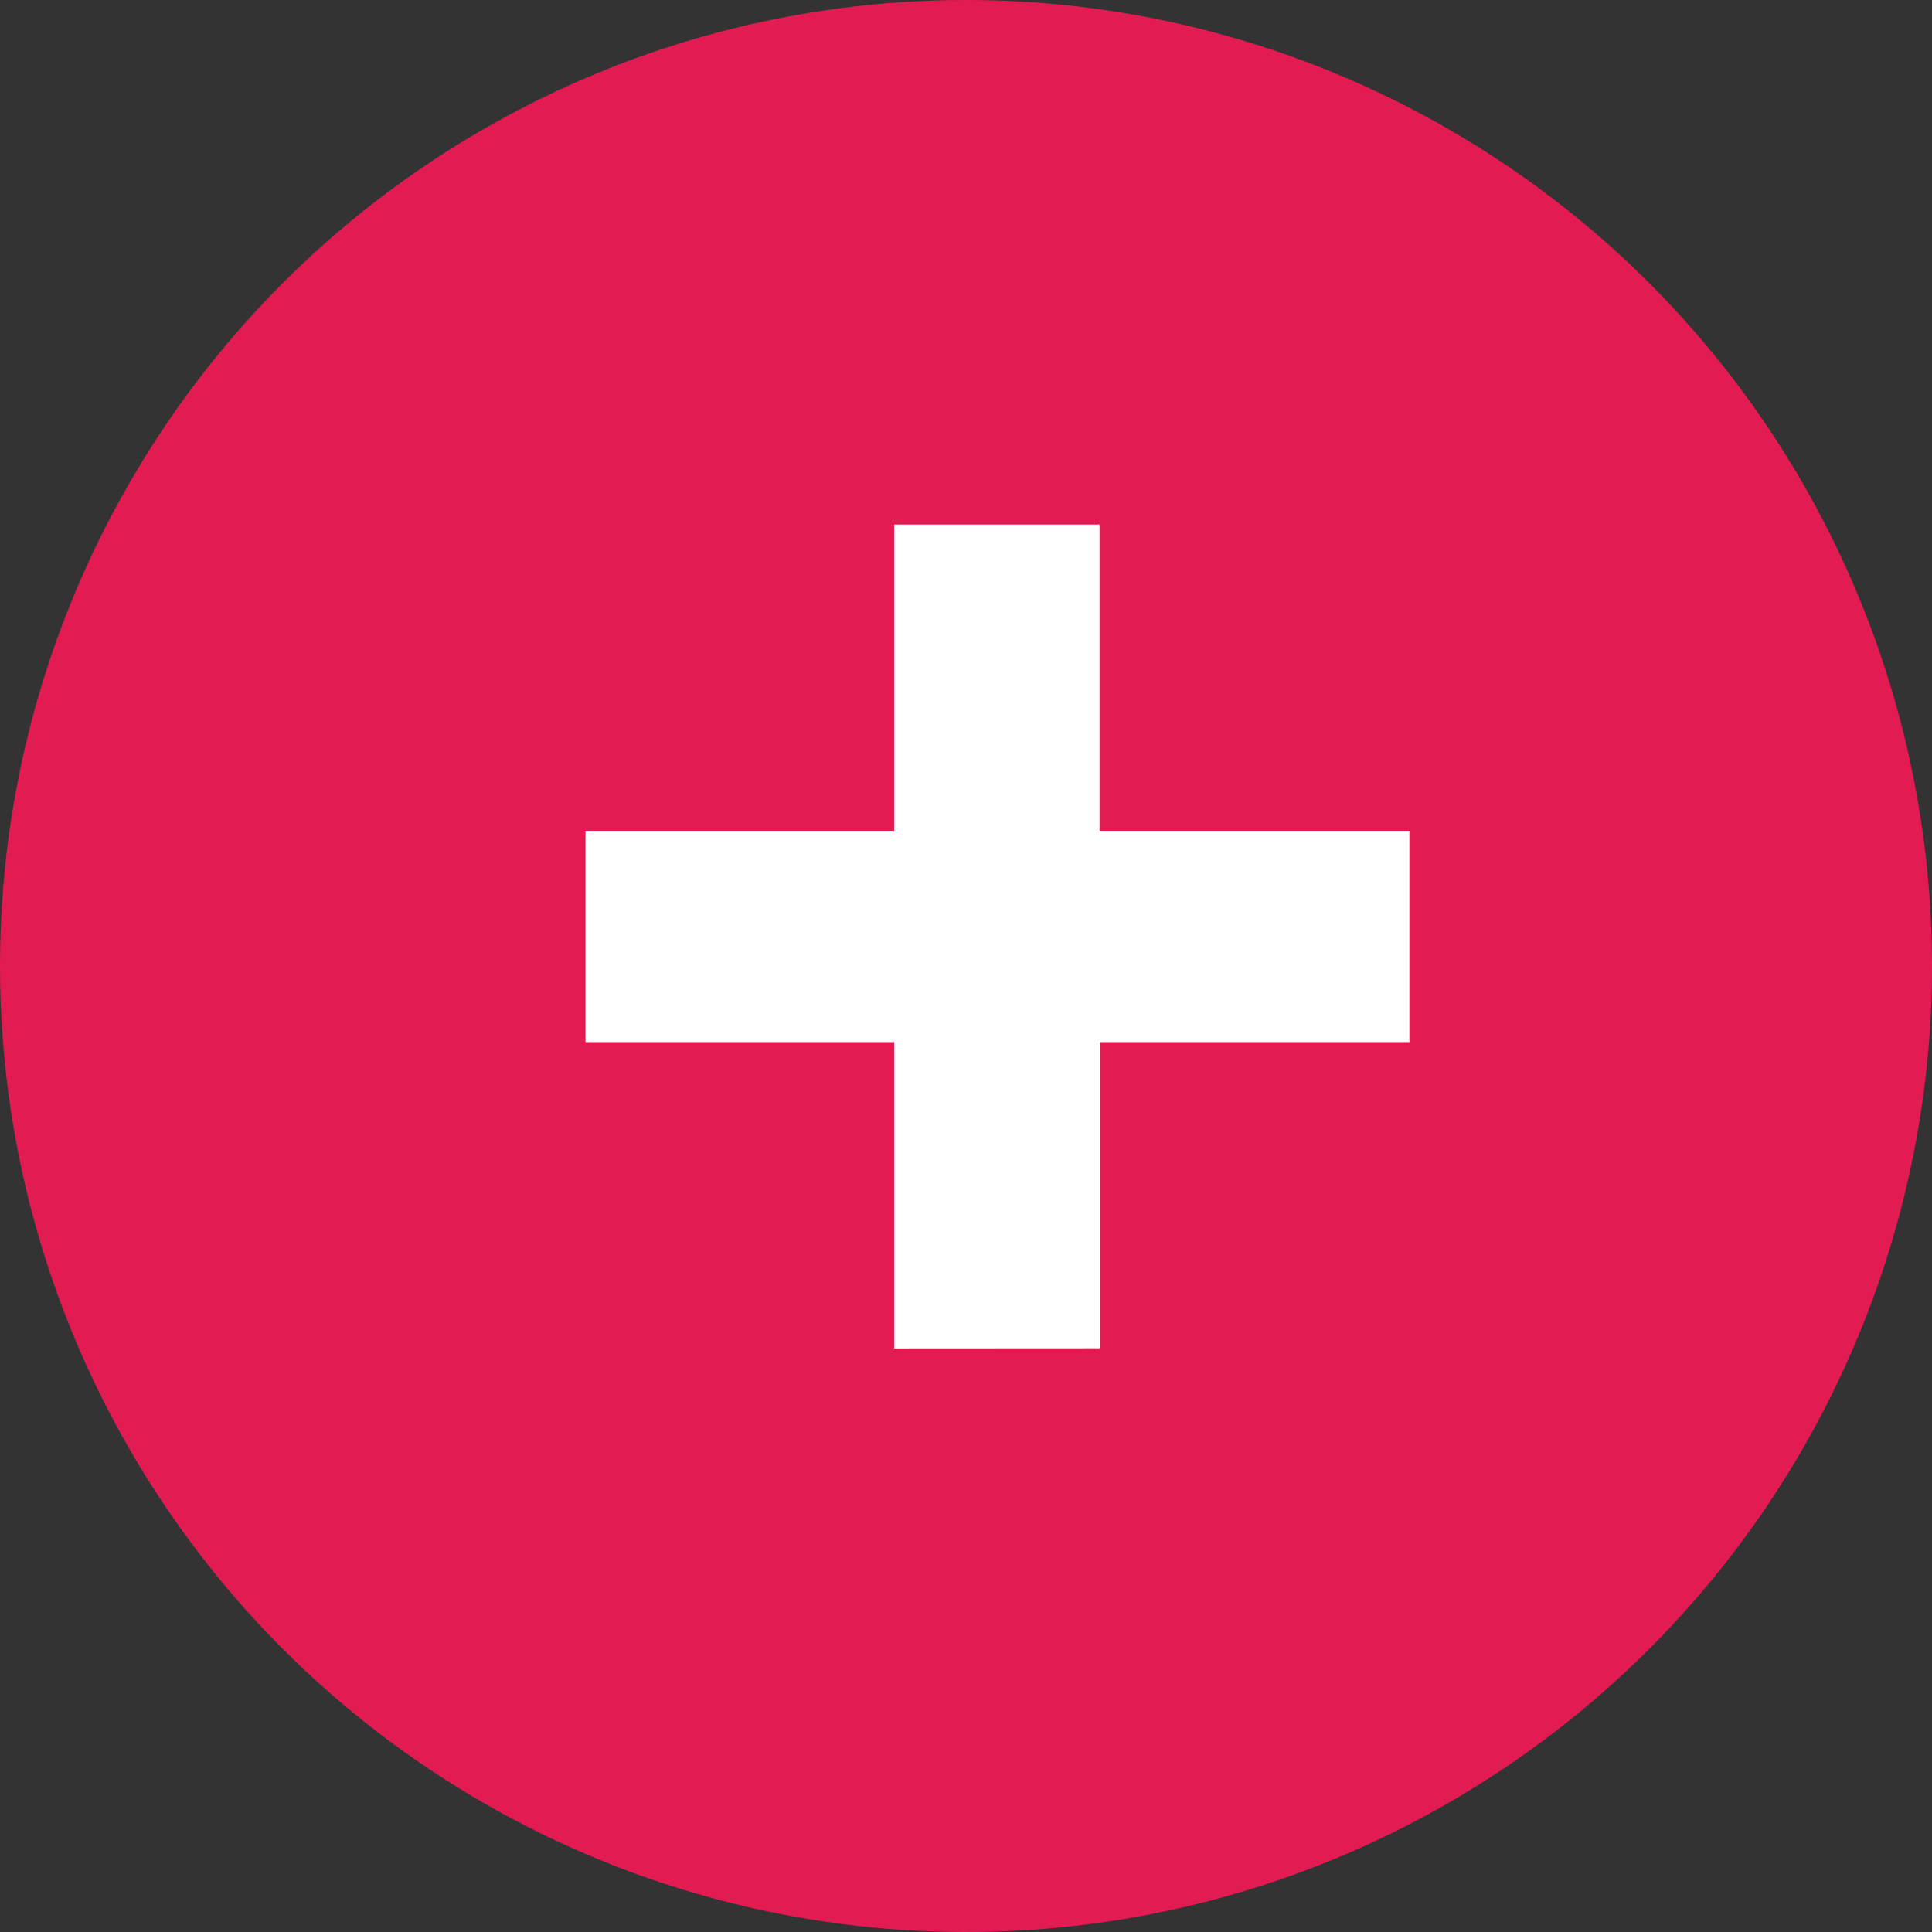
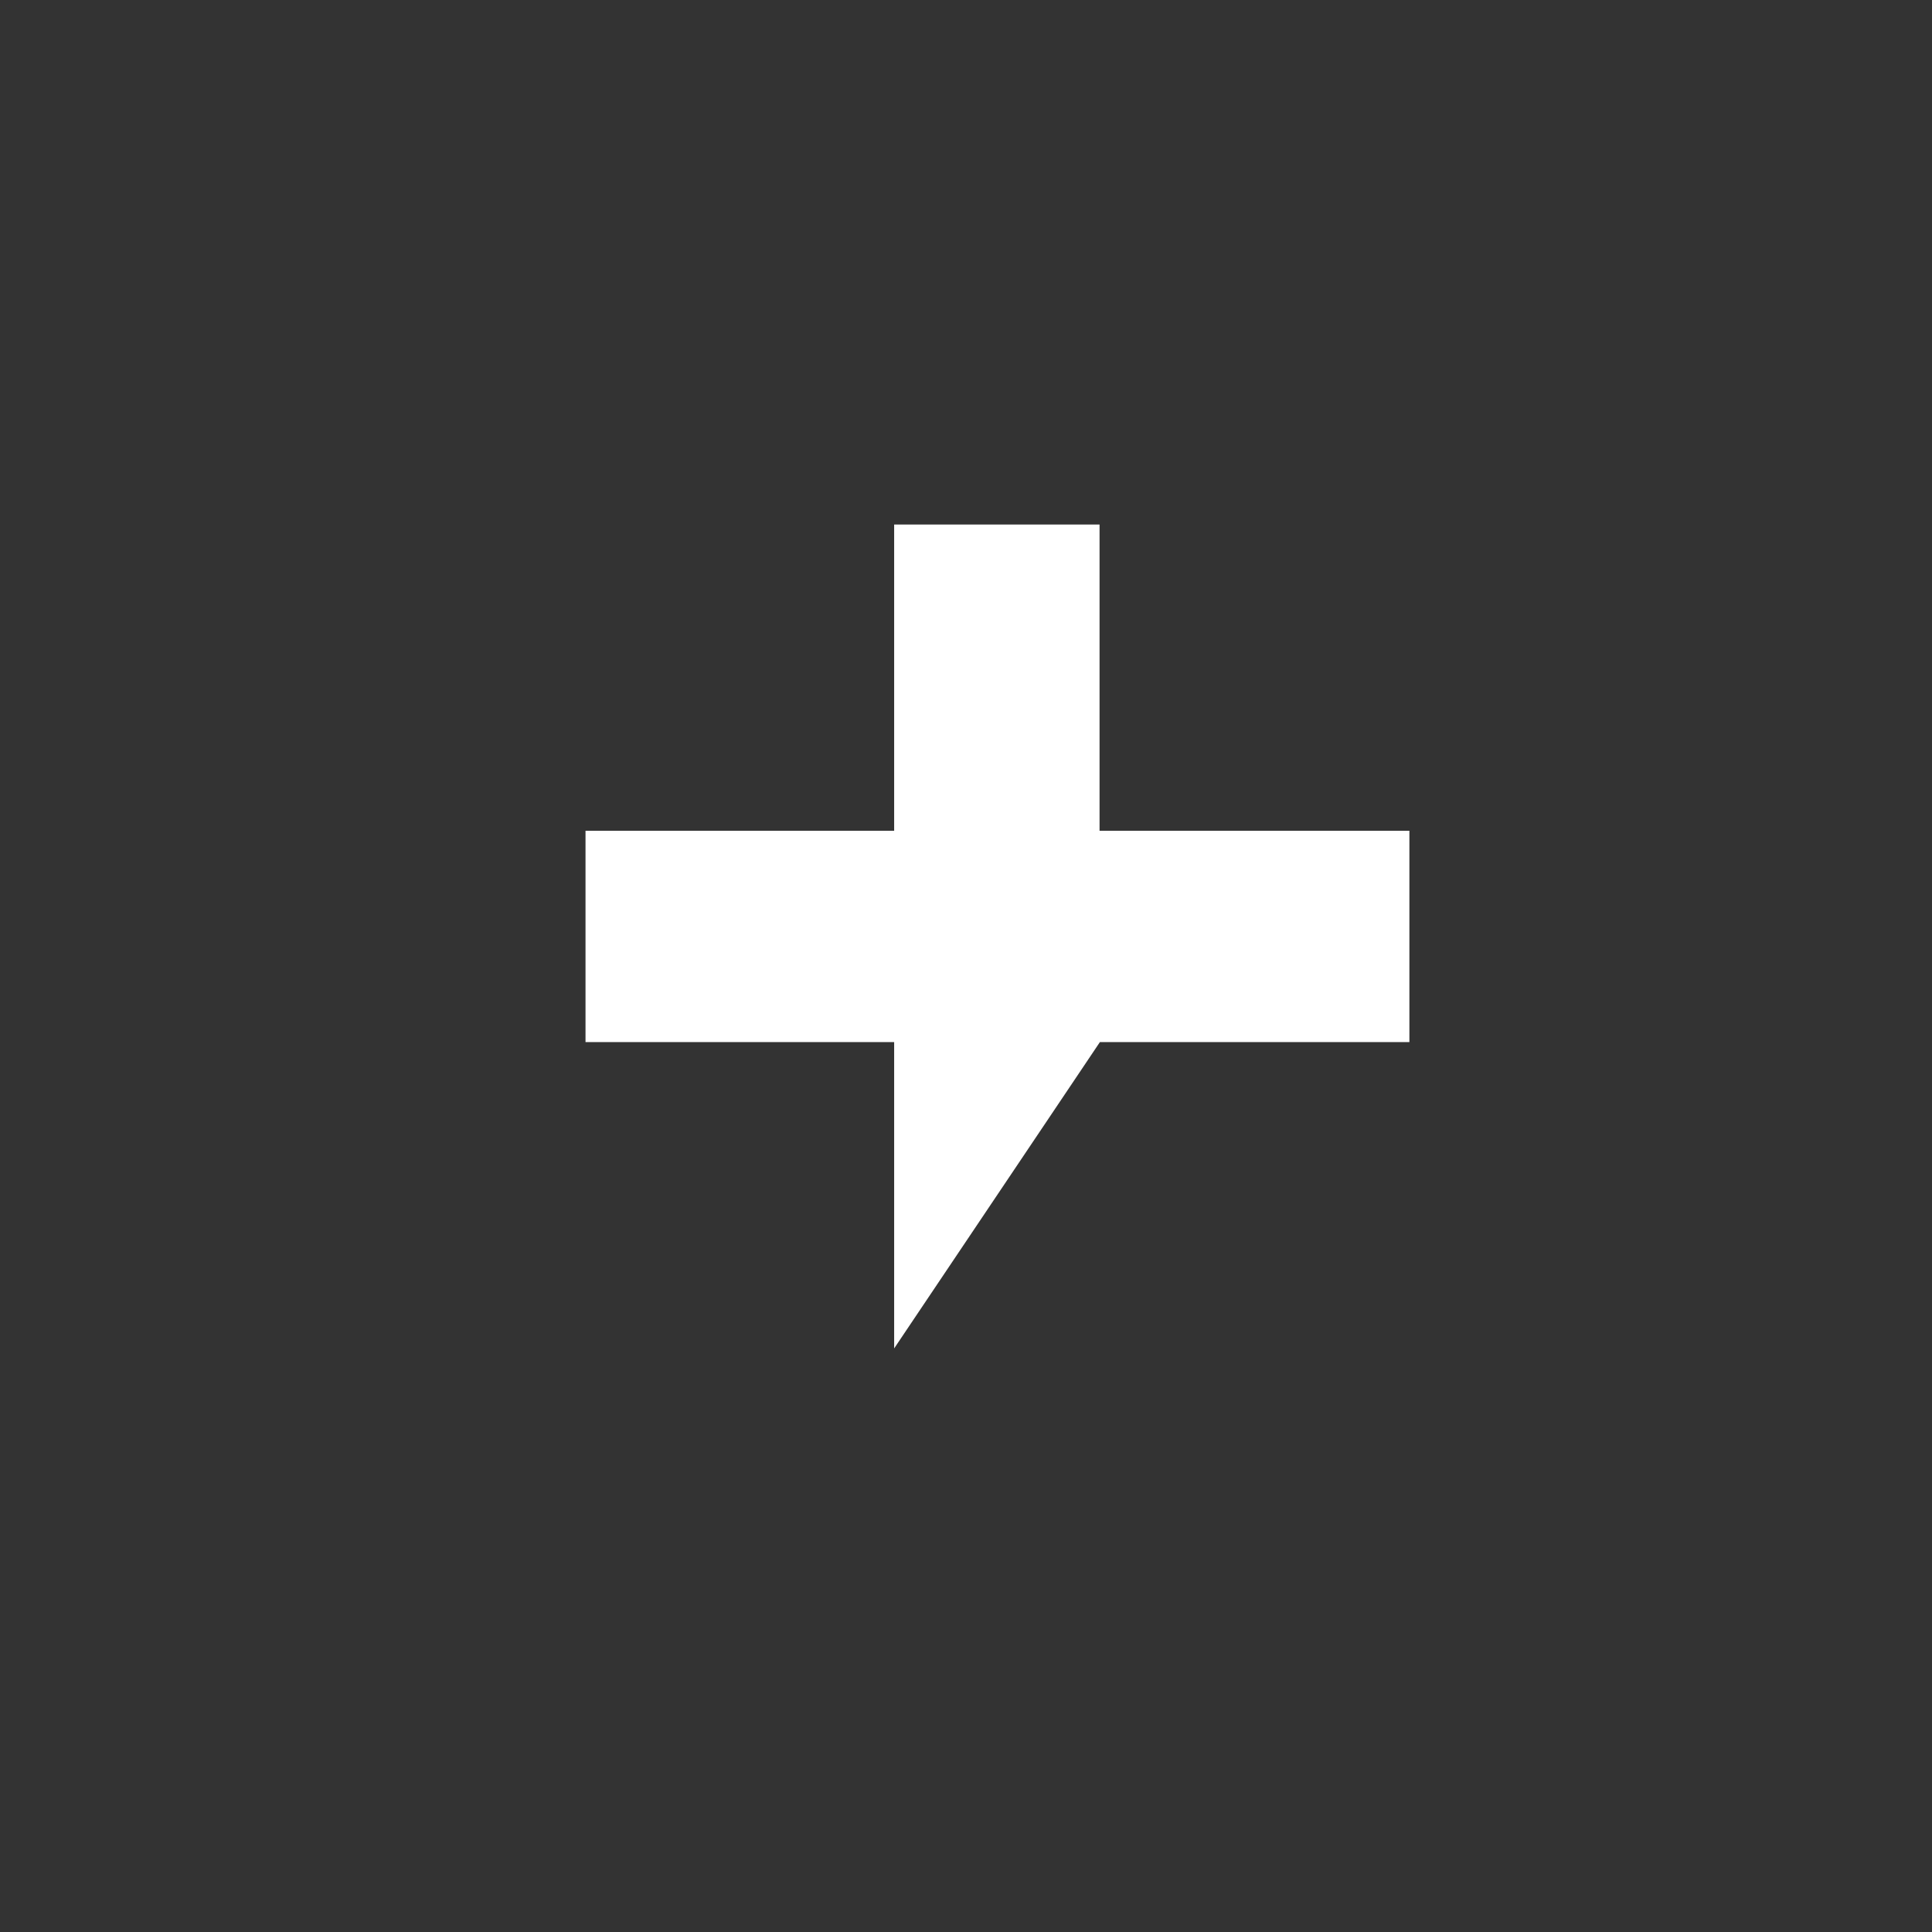
<svg xmlns="http://www.w3.org/2000/svg" width="16px" height="16px" viewBox="0 0 16 16">
  <rect x="0" y="0" width="16" height="16" fill="#333333" stroke="none" />
-   <circle fill="#E31B53" cx="8" cy="8" r="8" />
-   <path fill="#FFFFFF" d="M7.405,11.167V8.63H4.849V6.88h2.556V4.344h1.701V6.88h2.566v1.75H9.109v2.536L7.405,11.167z" />
+   <path fill="#FFFFFF" d="M7.405,11.167V8.63H4.849V6.88h2.556V4.344h1.701V6.88h2.566v1.75H9.109L7.405,11.167z" />
</svg>